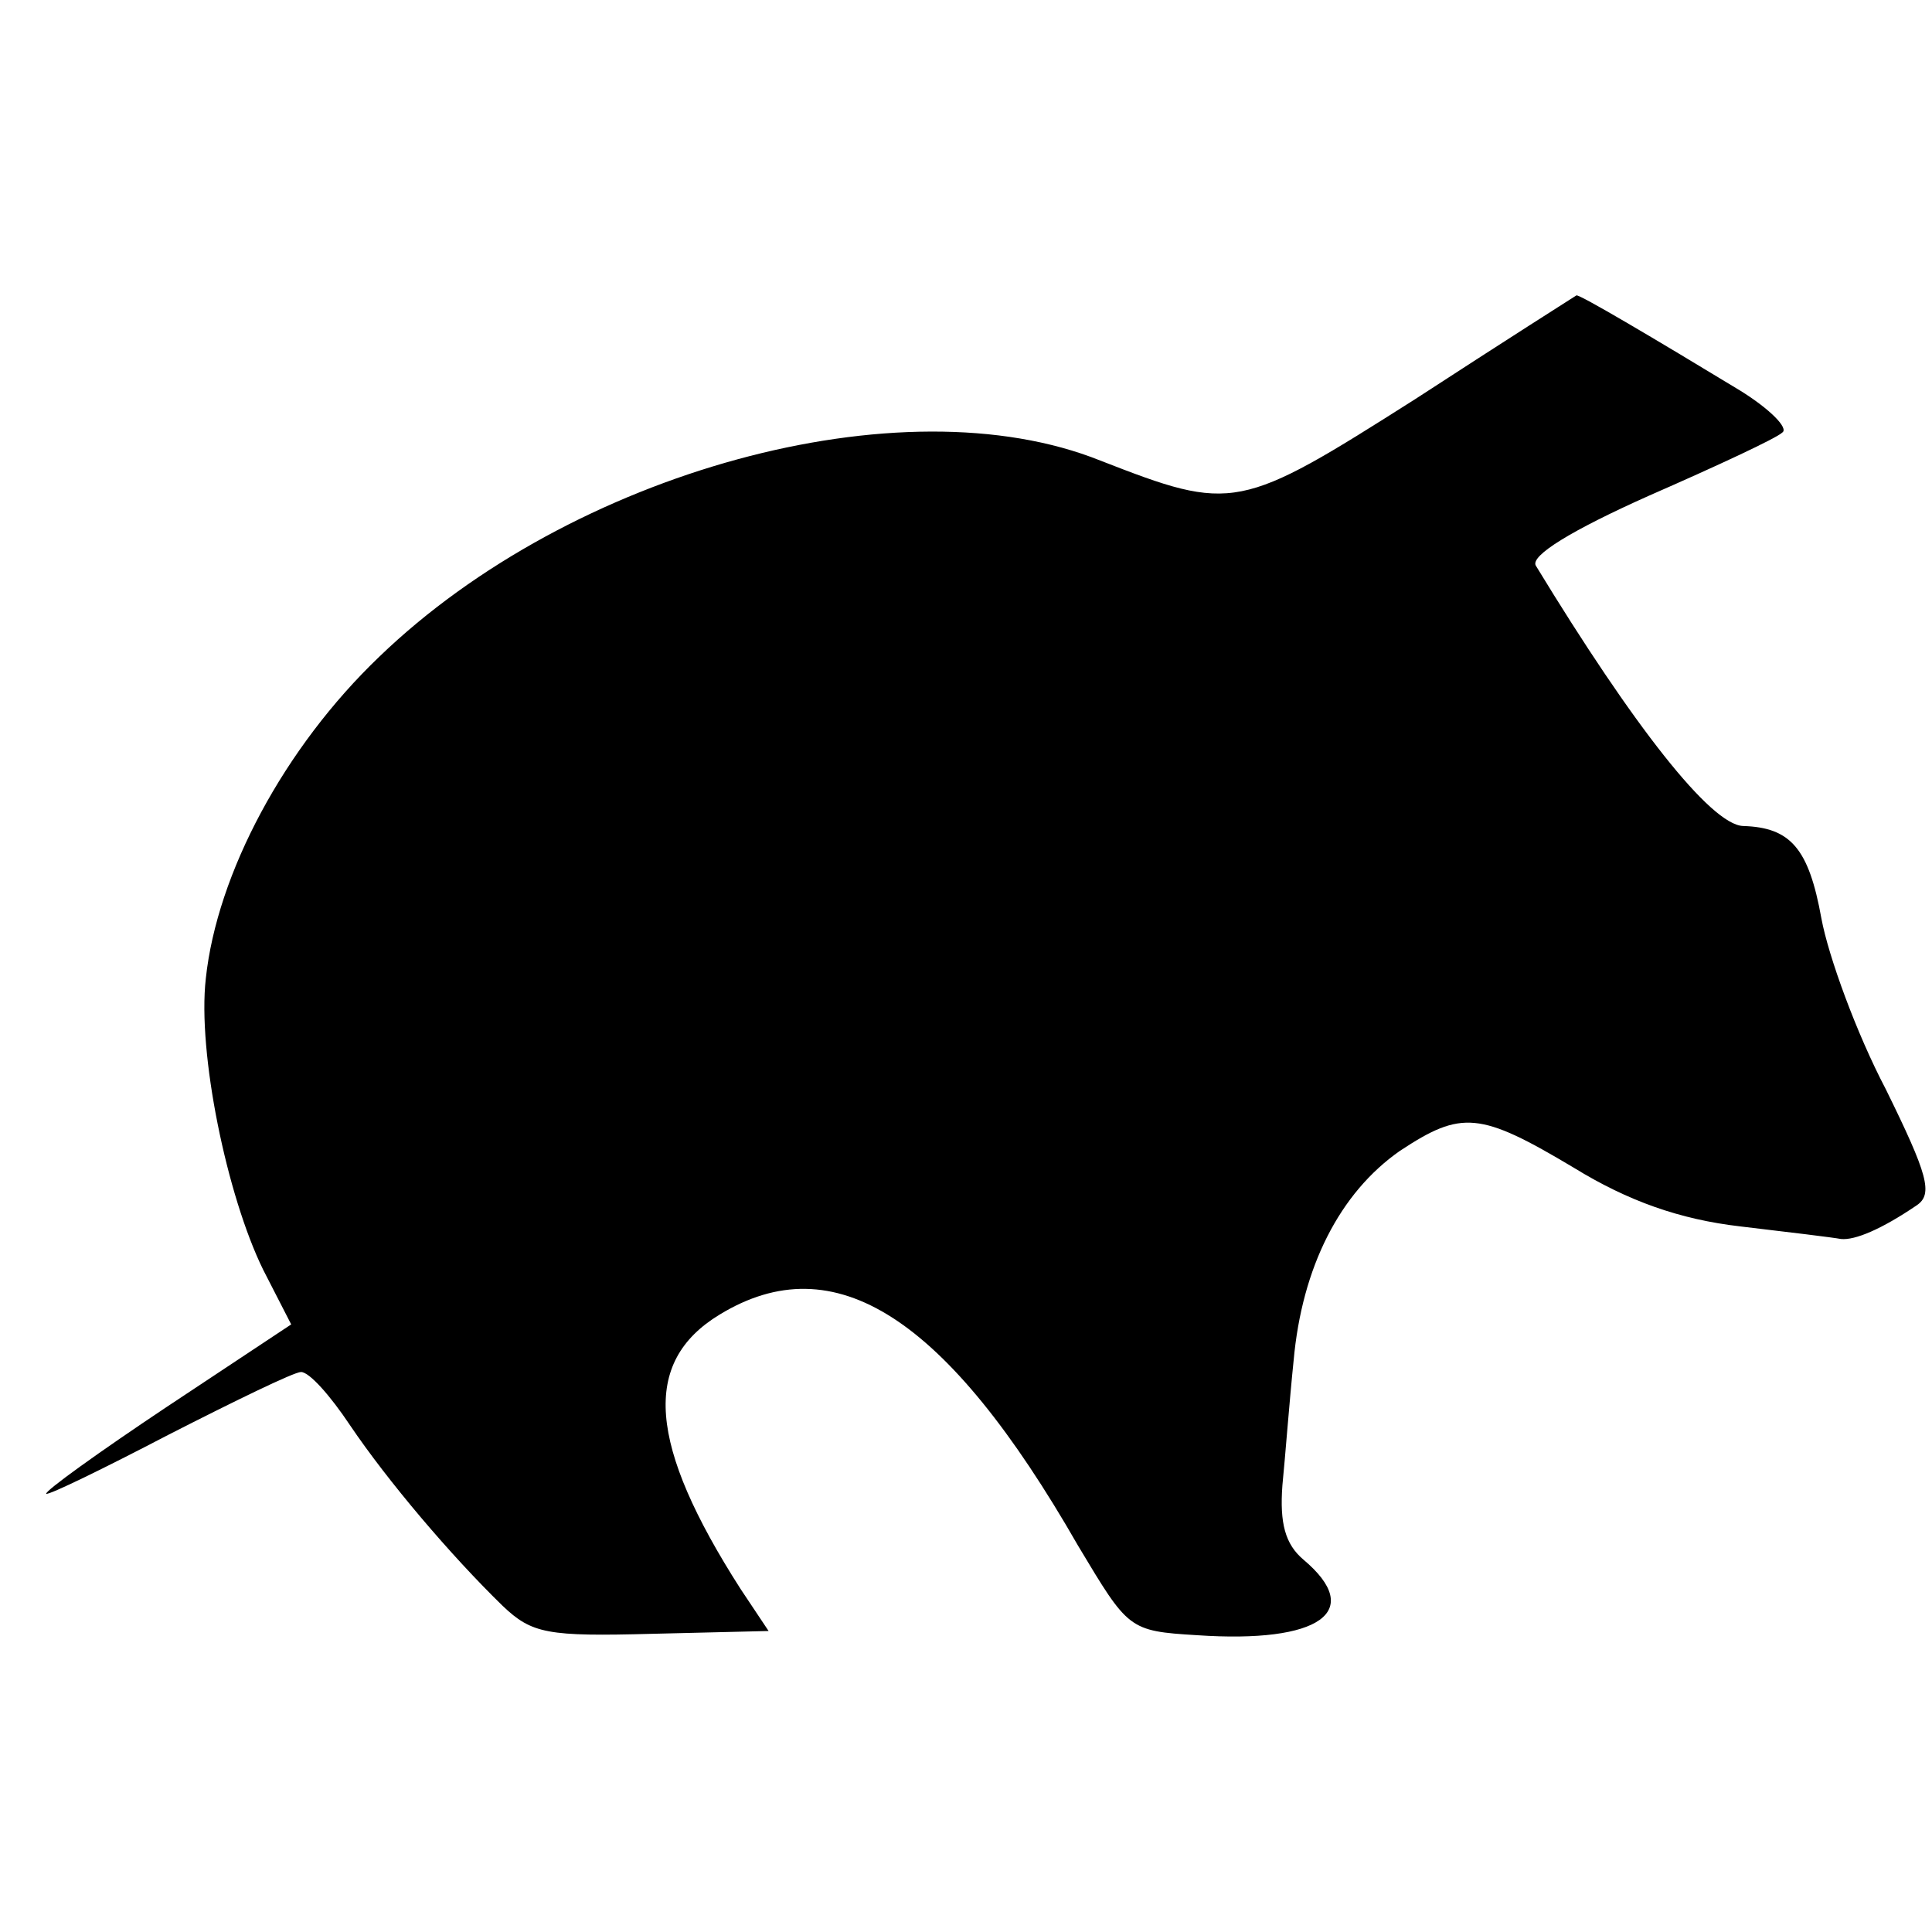
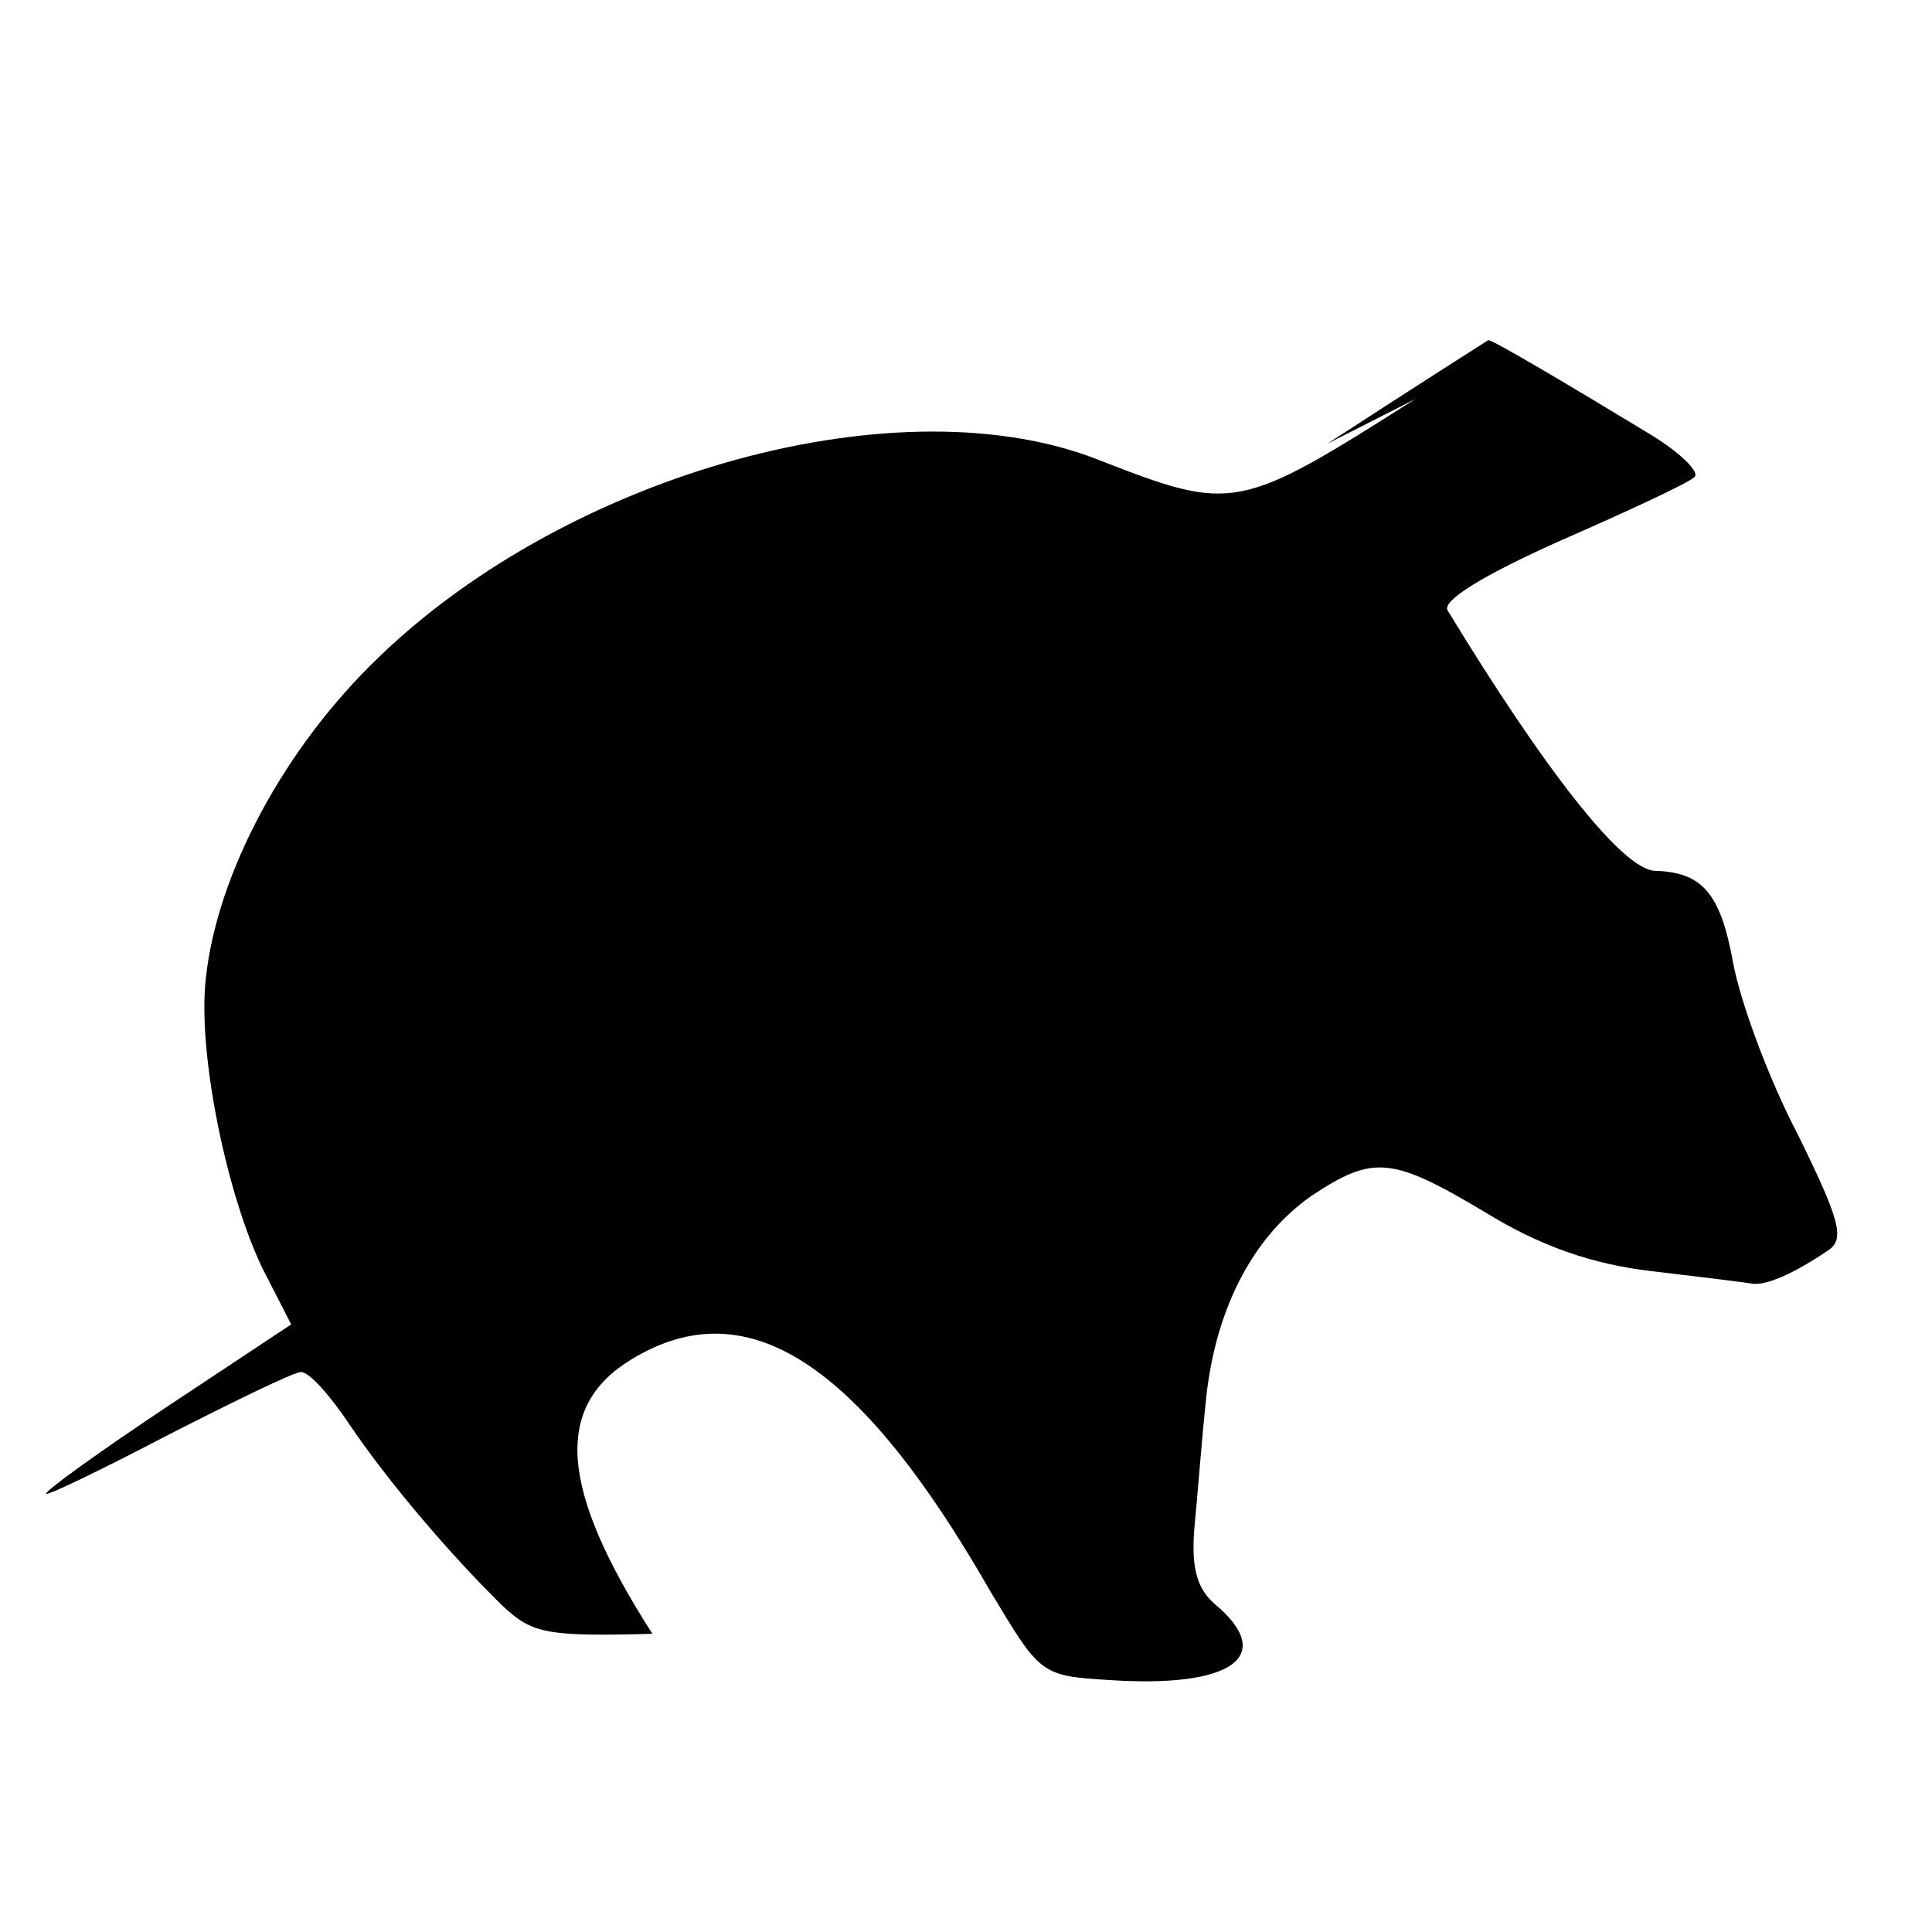
<svg xmlns="http://www.w3.org/2000/svg" version="1.0" width="138pt" height="138pt" viewBox="0 0 138 138" preserveAspectRatio="xMidYMid meet">
  <g transform="translate(0,138) scale(0.1,-0.1)" fill="#000000" stroke="none">
-     <path d="M1011 1095 c-126 -80 -130 -81 -225 -44 -142 57 -378 -8 -515 -140 -68 -65 -116 -155 -124 -230 -6 -53 15 -155 41 -208 l20 -39 -89 -59 c-48 -32 -87 -60 -86 -62 2 -1 41 18 87 42 47 24 90 45 95 45 6 0 21 -17 35 -38 27 -40 72 -93 109 -129 21 -20 32 -22 107 -20 l83 2 -20 30 c-66 103 -71 162 -15 196 82 50 162 -1 256 -165 36 -60 36 -61 85 -64 88 -6 120 17 76 54 -13 11 -17 26 -15 53 2 20 5 60 8 89 6 67 33 120 76 150 44 29 57 28 124 -12 39 -24 76 -37 119 -42 34 -4 67 -8 72 -9 10 -1 29 7 54 24 12 8 8 22 -22 83 -21 40 -41 95 -46 122 -9 50 -22 65 -56 66 -23 1 -78 71 -148 186 -4 7 25 25 81 50 48 21 91 41 95 45 5 3 -9 17 -30 30 -61 37 -115 69 -117 68 0 0 -52 -33 -115 -74z" />
+     <path d="M1011 1095 c-126 -80 -130 -81 -225 -44 -142 57 -378 -8 -515 -140 -68 -65 -116 -155 -124 -230 -6 -53 15 -155 41 -208 l20 -39 -89 -59 c-48 -32 -87 -60 -86 -62 2 -1 41 18 87 42 47 24 90 45 95 45 6 0 21 -17 35 -38 27 -40 72 -93 109 -129 21 -20 32 -22 107 -20 c-66 103 -71 162 -15 196 82 50 162 -1 256 -165 36 -60 36 -61 85 -64 88 -6 120 17 76 54 -13 11 -17 26 -15 53 2 20 5 60 8 89 6 67 33 120 76 150 44 29 57 28 124 -12 39 -24 76 -37 119 -42 34 -4 67 -8 72 -9 10 -1 29 7 54 24 12 8 8 22 -22 83 -21 40 -41 95 -46 122 -9 50 -22 65 -56 66 -23 1 -78 71 -148 186 -4 7 25 25 81 50 48 21 91 41 95 45 5 3 -9 17 -30 30 -61 37 -115 69 -117 68 0 0 -52 -33 -115 -74z" />
  </g>
</svg>